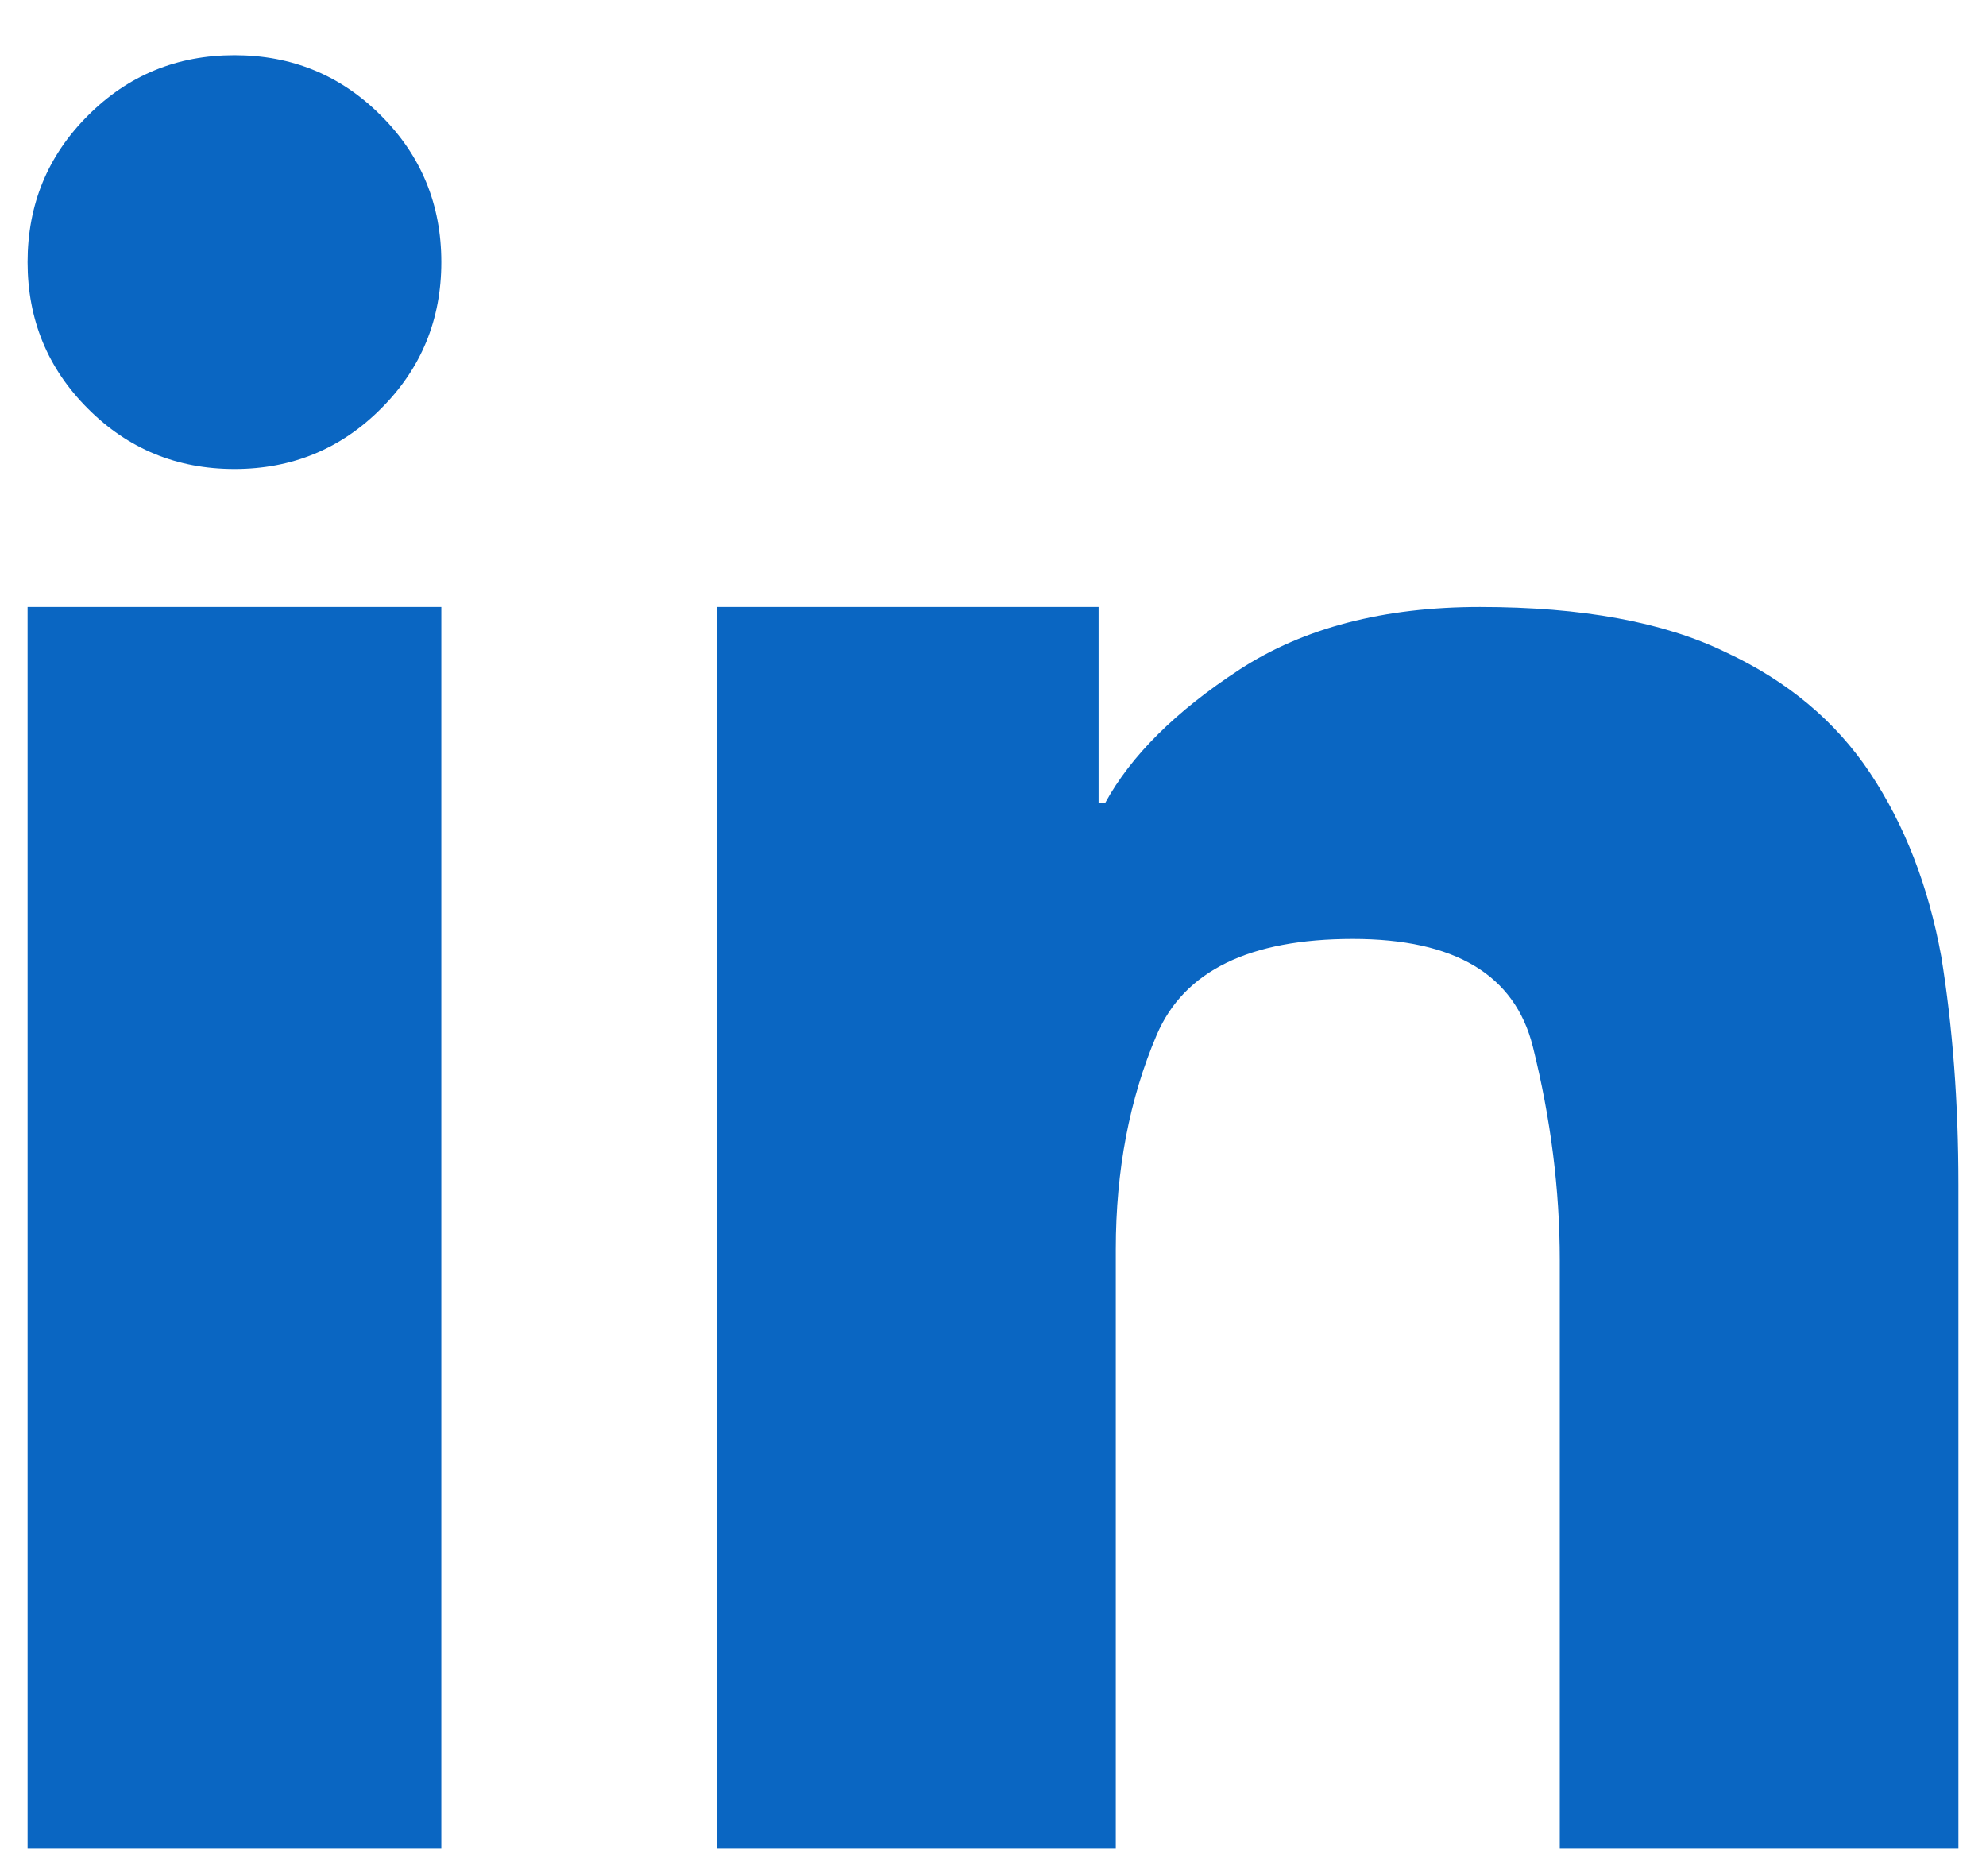
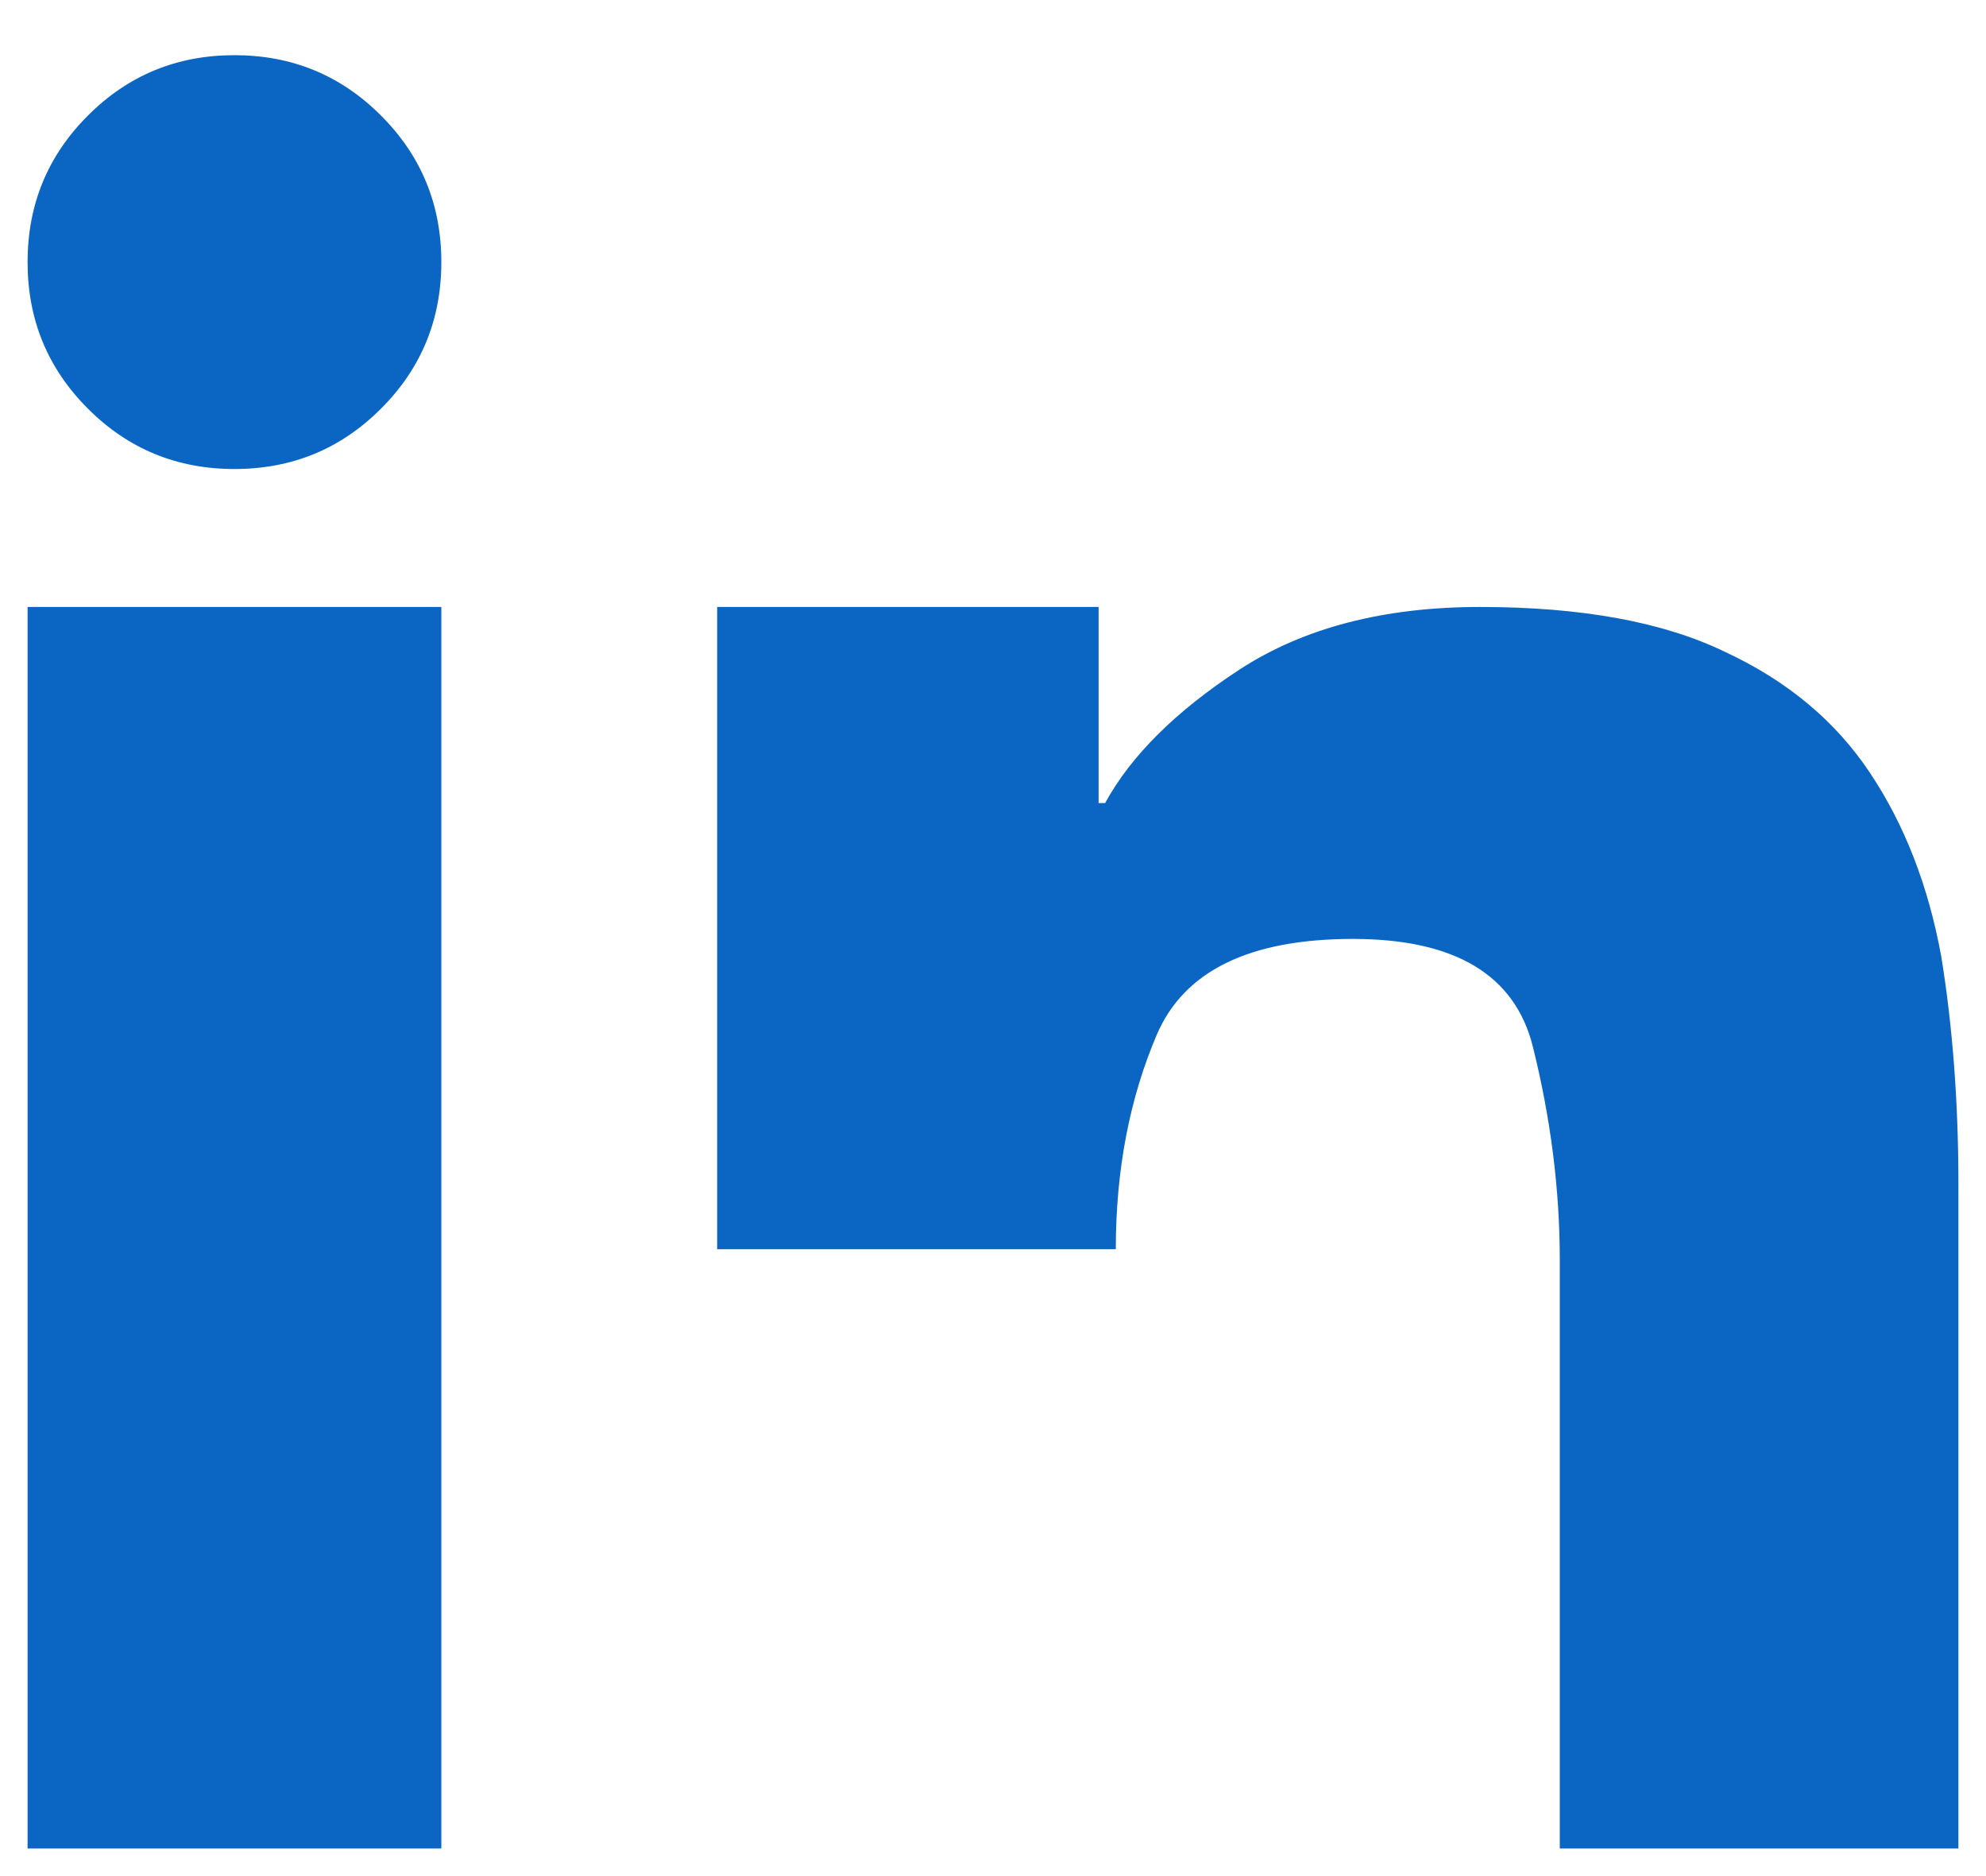
<svg xmlns="http://www.w3.org/2000/svg" width="18" height="17" viewBox="0 0 18 17" fill="none">
-   <path d="M6.5 5.5H9.957V7.277H10.016C10.25 6.848 10.657 6.444 11.236 6.066C11.816 5.689 12.542 5.5 13.414 5.5C14.338 5.5 15.081 5.637 15.641 5.91C16.201 6.171 16.637 6.535 16.949 7.004C17.262 7.473 17.477 8.026 17.594 8.664C17.698 9.302 17.75 9.992 17.75 10.734V16.75H14.137V11.418C14.137 10.78 14.055 10.135 13.893 9.484C13.73 8.833 13.186 8.508 12.262 8.508C11.324 8.508 10.732 8.798 10.484 9.377C10.237 9.956 10.113 10.604 10.113 11.32V16.75H6.5V5.5ZM0.25 5.5H4V16.75H0.25V5.5ZM4 2.375C4 2.896 3.818 3.339 3.453 3.703C3.089 4.068 2.646 4.25 2.125 4.25C1.604 4.25 1.161 4.068 0.797 3.703C0.432 3.339 0.25 2.896 0.25 2.375C0.25 1.854 0.432 1.411 0.797 1.047C1.161 0.682 1.604 0.5 2.125 0.5C2.646 0.5 3.089 0.682 3.453 1.047C3.818 1.411 4 1.854 4 2.375Z" fill="#0A66C2" />
+   <path d="M6.5 5.5H9.957V7.277H10.016C10.25 6.848 10.657 6.444 11.236 6.066C11.816 5.689 12.542 5.5 13.414 5.5C14.338 5.5 15.081 5.637 15.641 5.91C16.201 6.171 16.637 6.535 16.949 7.004C17.262 7.473 17.477 8.026 17.594 8.664C17.698 9.302 17.75 9.992 17.75 10.734V16.75H14.137V11.418C14.137 10.78 14.055 10.135 13.893 9.484C13.73 8.833 13.186 8.508 12.262 8.508C11.324 8.508 10.732 8.798 10.484 9.377C10.237 9.956 10.113 10.604 10.113 11.32H6.5V5.5ZM0.25 5.5H4V16.75H0.25V5.5ZM4 2.375C4 2.896 3.818 3.339 3.453 3.703C3.089 4.068 2.646 4.25 2.125 4.25C1.604 4.25 1.161 4.068 0.797 3.703C0.432 3.339 0.25 2.896 0.25 2.375C0.25 1.854 0.432 1.411 0.797 1.047C1.161 0.682 1.604 0.5 2.125 0.5C2.646 0.5 3.089 0.682 3.453 1.047C3.818 1.411 4 1.854 4 2.375Z" fill="#0A66C2" />
</svg>